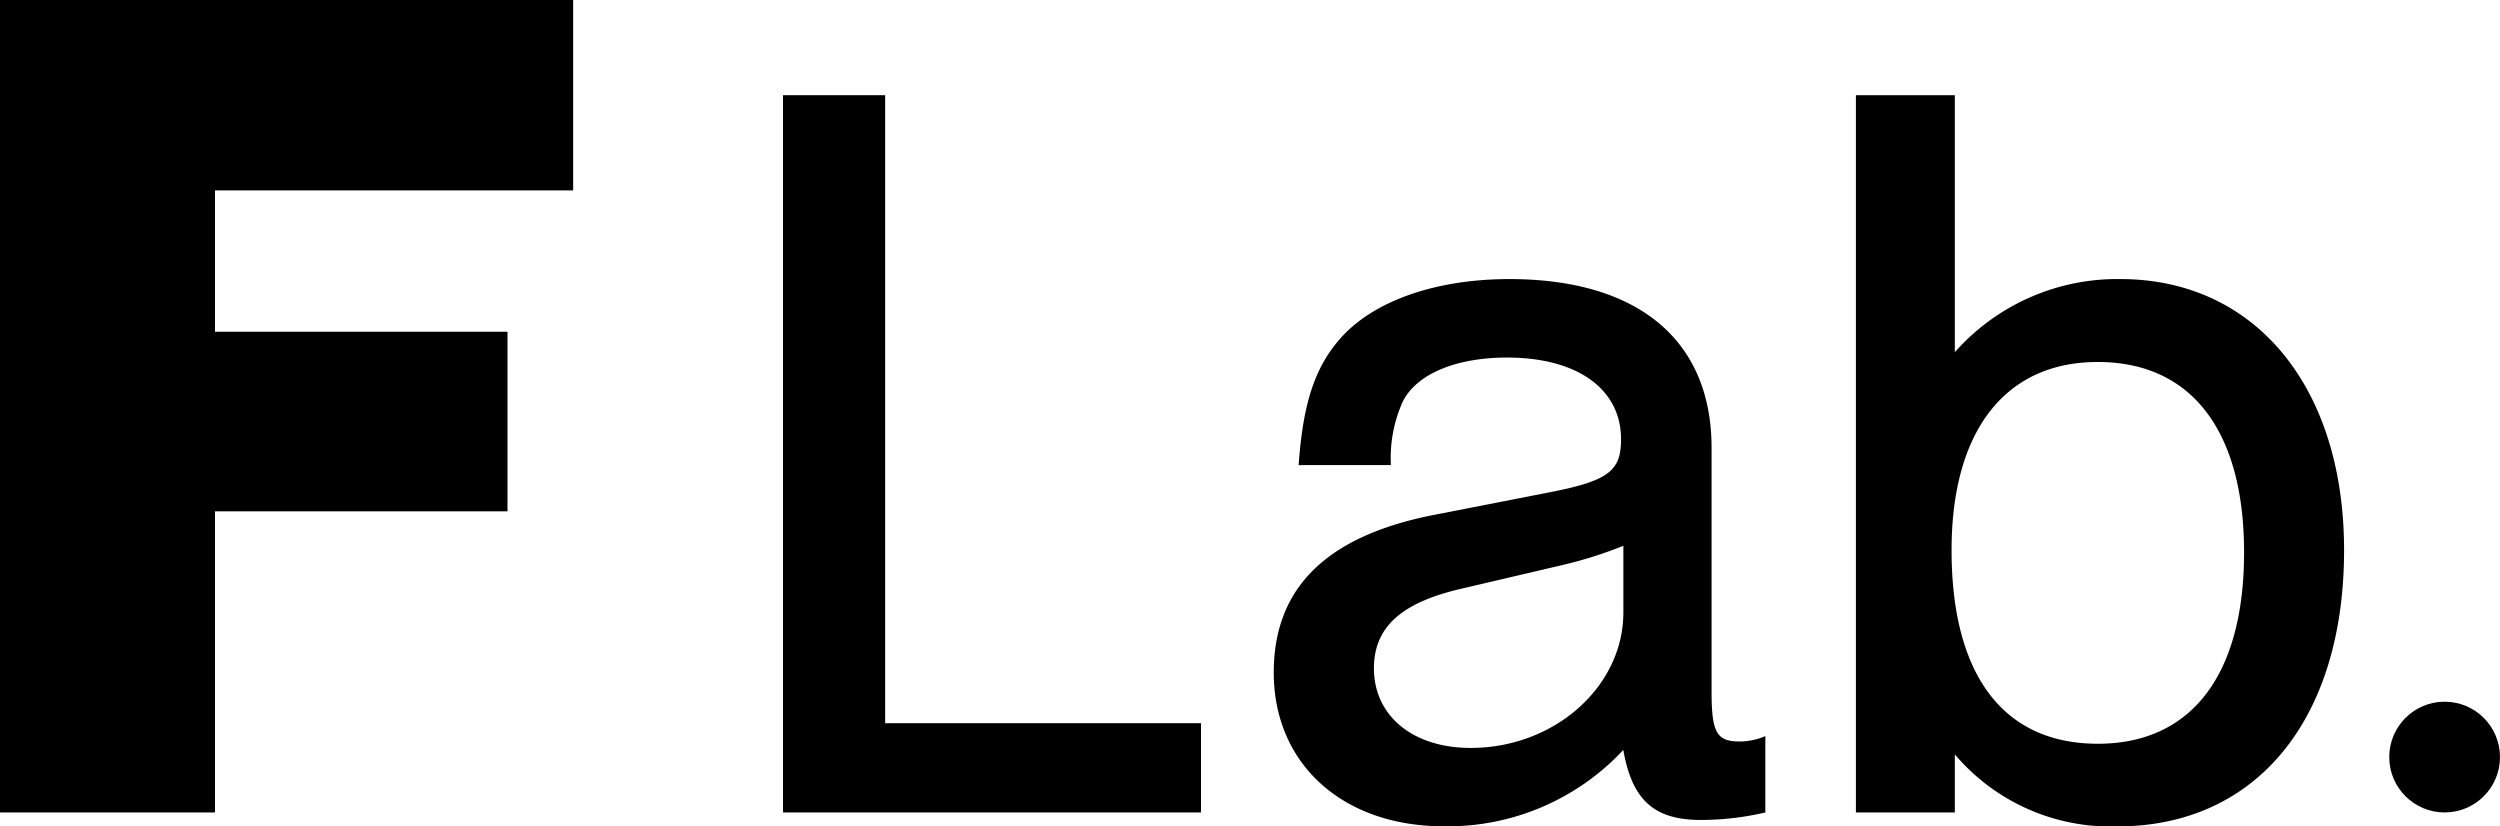
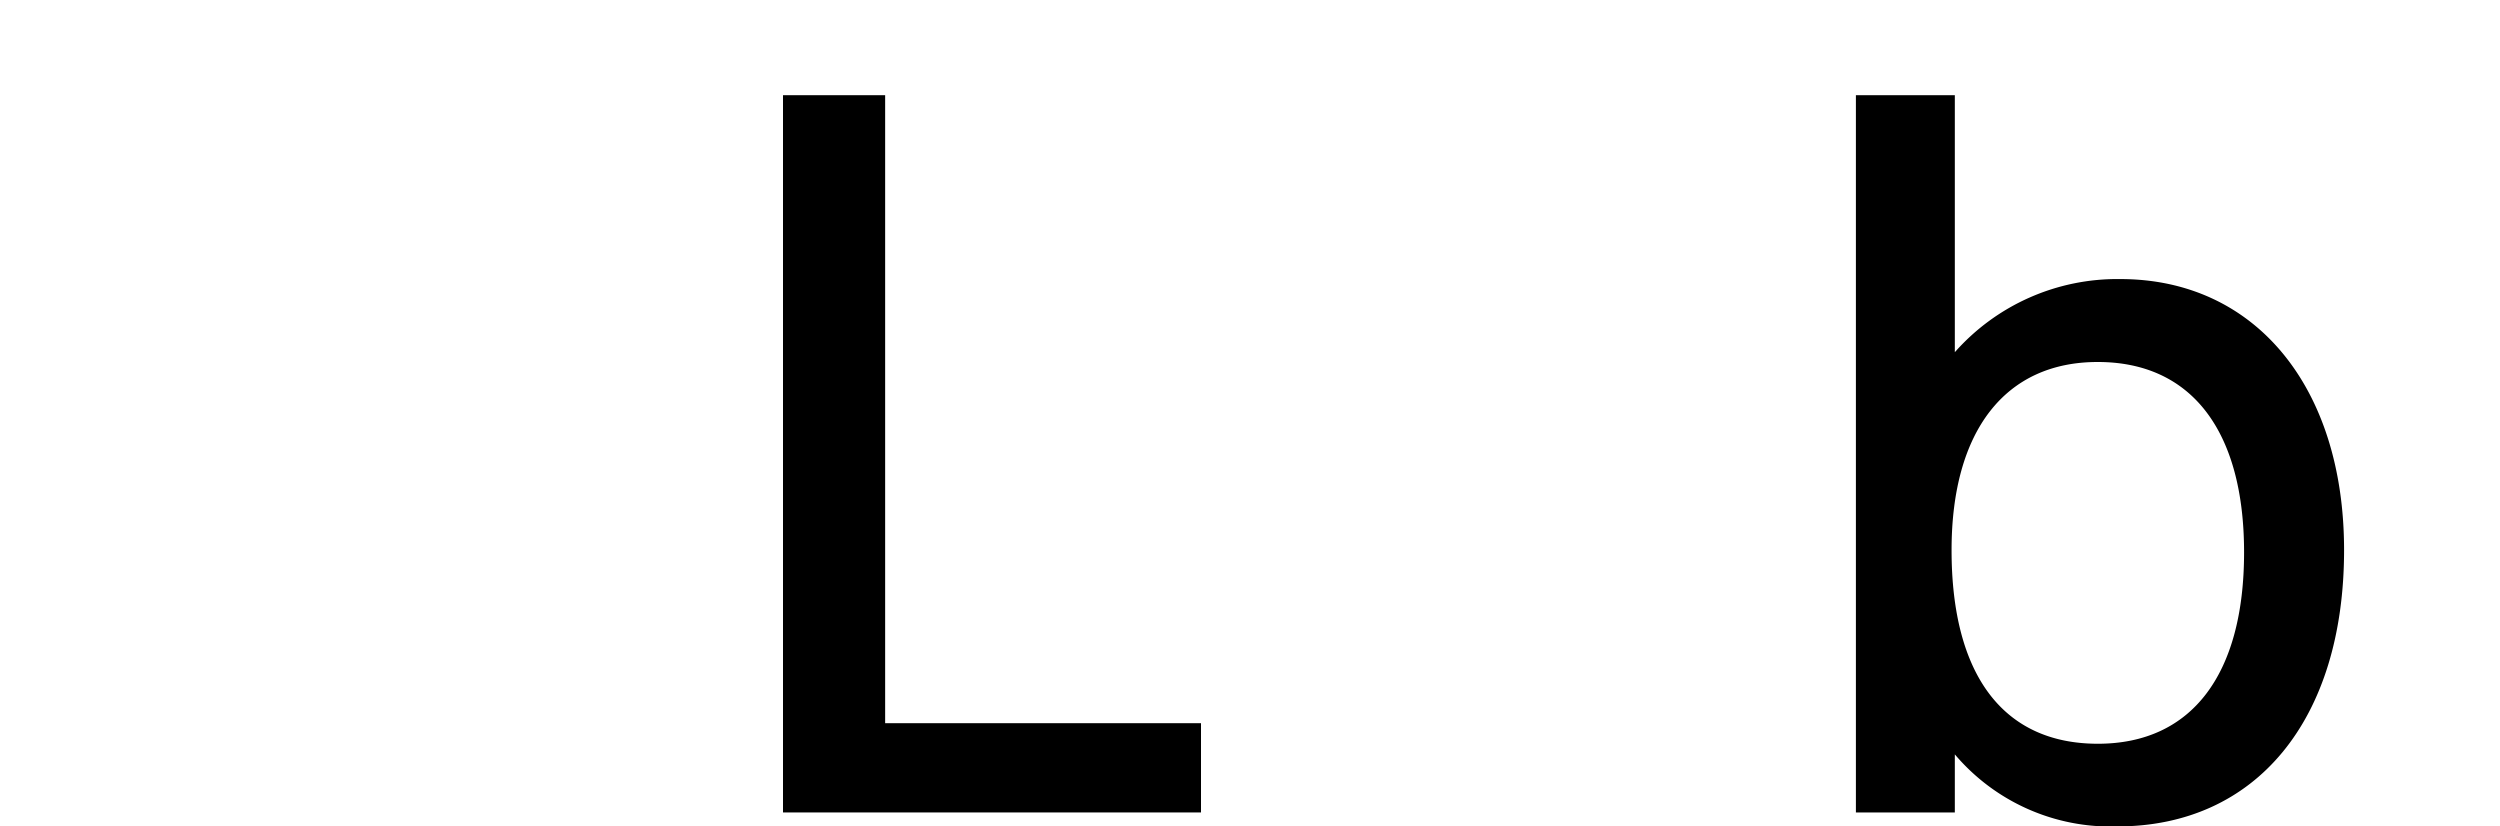
<svg xmlns="http://www.w3.org/2000/svg" width="100" height="33.057" viewBox="0 0 100 33.057">
  <g id="グループ_77" data-name="グループ 77" transform="translate(-3866 -636.956)">
    <g id="グループ_76" data-name="グループ 76">
-       <path id="パス_110" data-name="パス 110" d="M3888.926,644.571H3874.6v5.655h11.7v7.184h-11.7v12.044H3866v-32.5h22.926Z" />
-     </g>
+       </g>
    <path id="パス_111" data-name="パス 111" d="M3901.406,665.884h12.634v3.57h-16.72v-28.69h4.086Z" />
-     <path id="パス_112" data-name="パス 112" d="M3917.946,655.56c.171-2.452.644-3.913,1.676-5.075,1.335-1.506,3.83-2.366,6.754-2.366,5.162,0,8.087,2.452,8.087,6.753v9.764c0,1.635.215,1.979,1.119,1.979a2.607,2.607,0,0,0,1.032-.215v3.054a11.342,11.342,0,0,1-2.582.3c-1.892,0-2.752-.817-3.1-2.8a9.6,9.6,0,0,1-7.182,3.054c-4.044,0-6.8-2.495-6.8-6.151,0-3.354,2.065-5.42,6.281-6.28l4.6-.9c2.494-.472,3.011-.859,3.011-2.15,0-2.021-1.764-3.269-4.559-3.269-2.022,0-3.615.646-4.173,1.764a5.474,5.474,0,0,0-.474,2.537Zm12.989,3.227a16.613,16.613,0,0,1-2.452.774l-4.043.947c-2.408.558-3.483,1.548-3.483,3.182,0,1.893,1.548,3.183,3.87,3.183,3.355,0,6.108-2.452,6.108-5.42Z" />
    <path id="パス_113" data-name="パス 113" d="M3940.236,640.764h3.957v10.28a8.672,8.672,0,0,1,6.624-2.925c5.376,0,8.946,4.3,8.946,10.84,0,6.8-3.526,11.054-9.076,11.054a8.169,8.169,0,0,1-6.494-2.882v2.323h-3.957Zm3.827,18.2c0,4.989,2.065,7.742,5.851,7.742,3.742,0,5.849-2.753,5.849-7.656,0-4.861-2.107-7.614-5.849-7.614C3946.215,651.431,3944.063,654.184,3944.063,658.959Z" />
-     <circle id="楕円形_13" data-name="楕円形 13" cx="2.215" cy="2.215" r="2.215" transform="translate(3961.57 665.024)" />
  </g>
</svg>